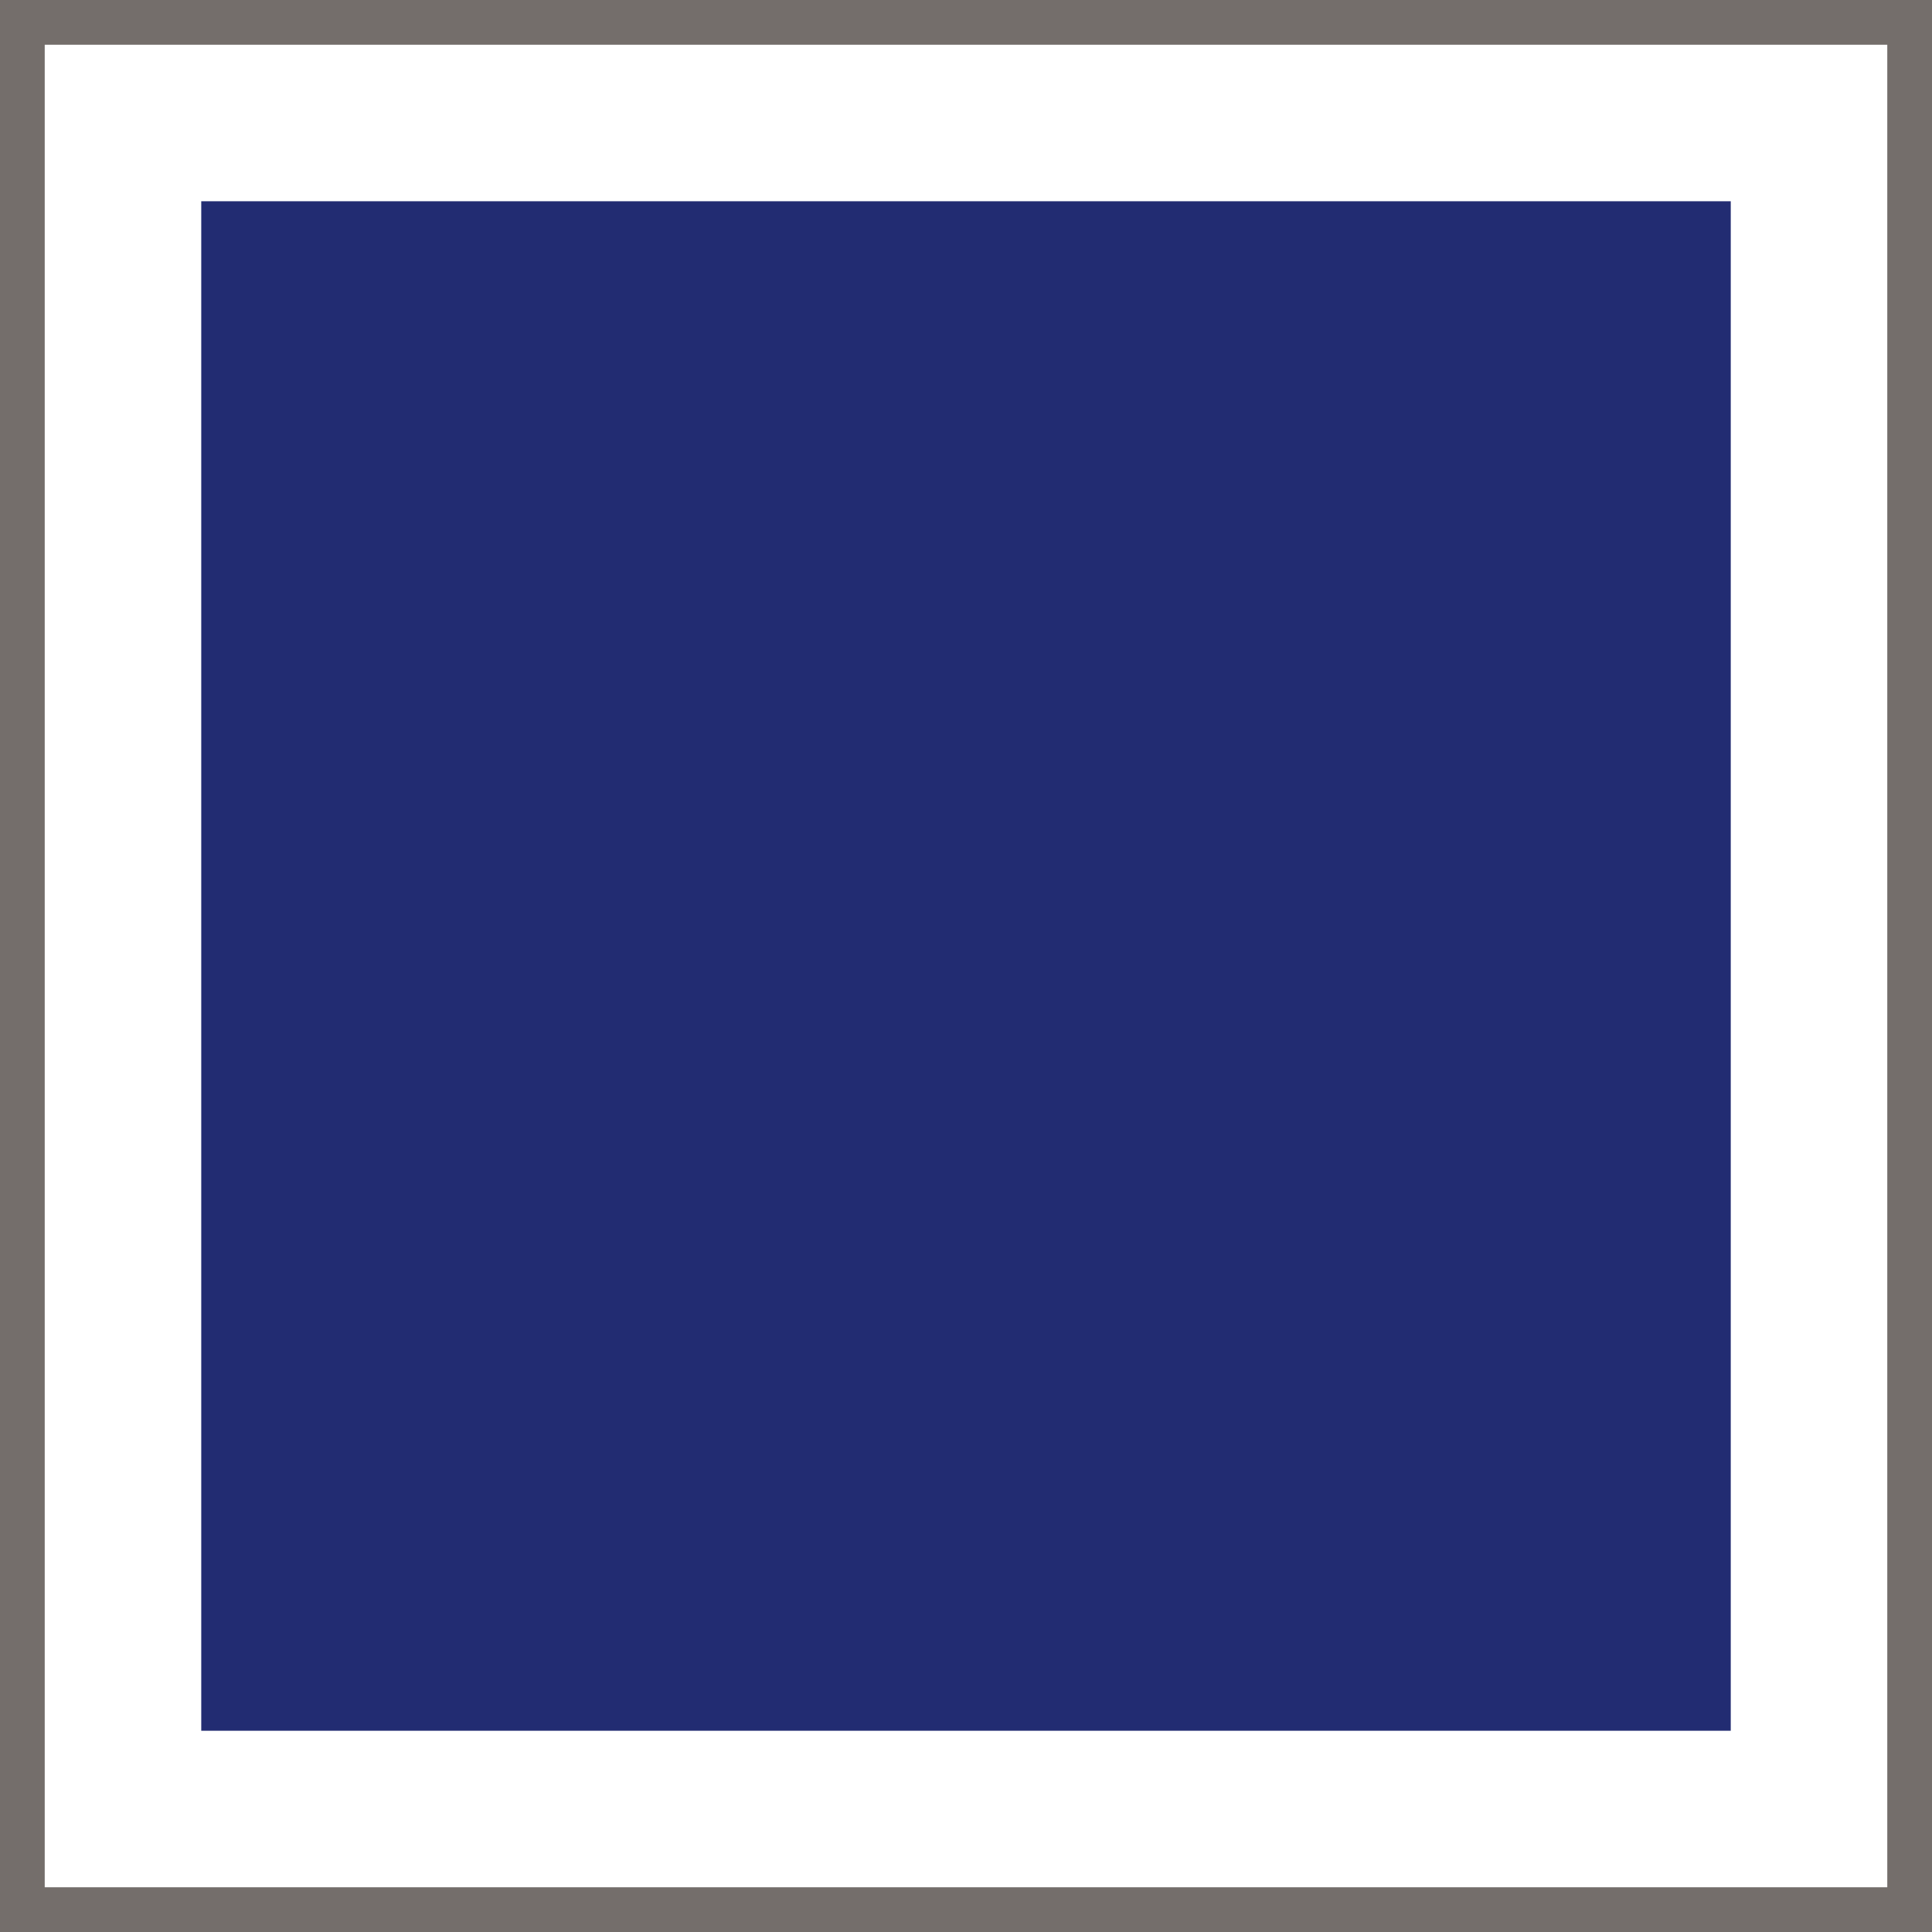
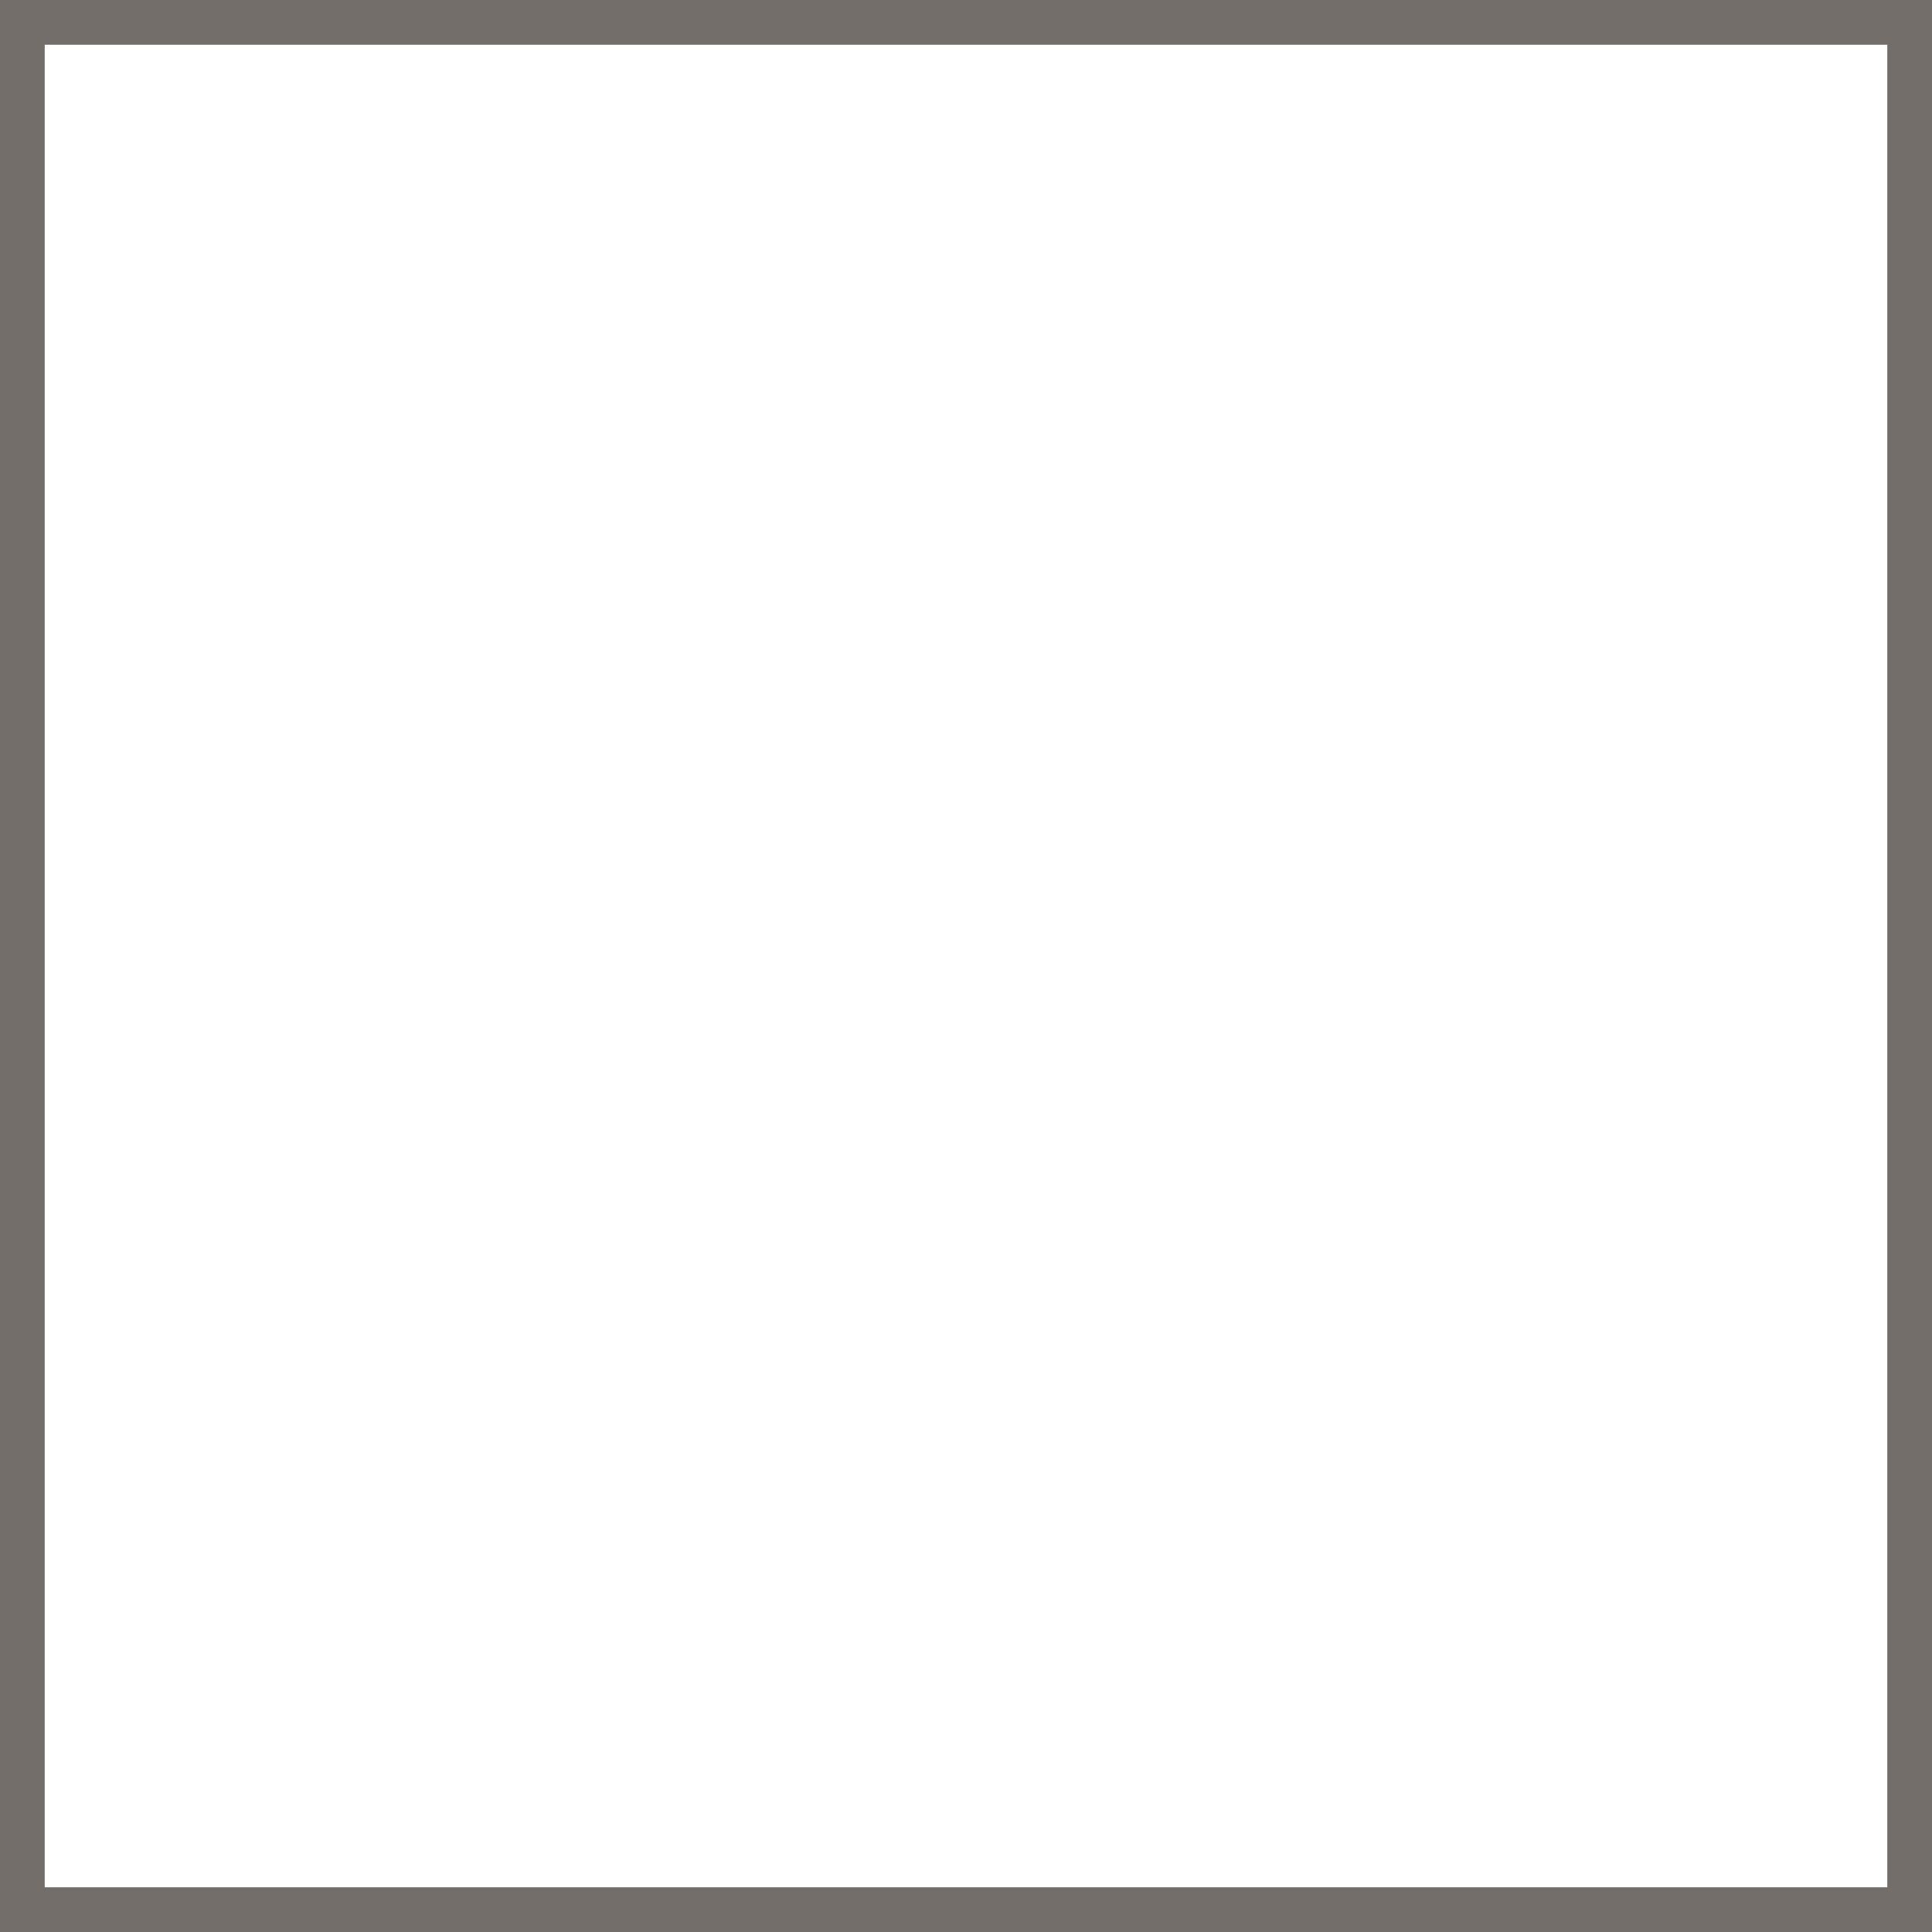
<svg xmlns="http://www.w3.org/2000/svg" viewBox="0 0 432 432" data-name="Layer 2" id="Layer_2">
  <defs>
    <style>
      .cls-1 {
        fill: #746e6b;
      }

      .cls-2 {
        fill: #222c72;
      }
    </style>
  </defs>
  <path d="M422,10v412H10V10h412M432,0H0v432h432V0h0Z" class="cls-1" />
-   <rect height="342" width="342" y="45" x="45" class="cls-2" />
</svg>